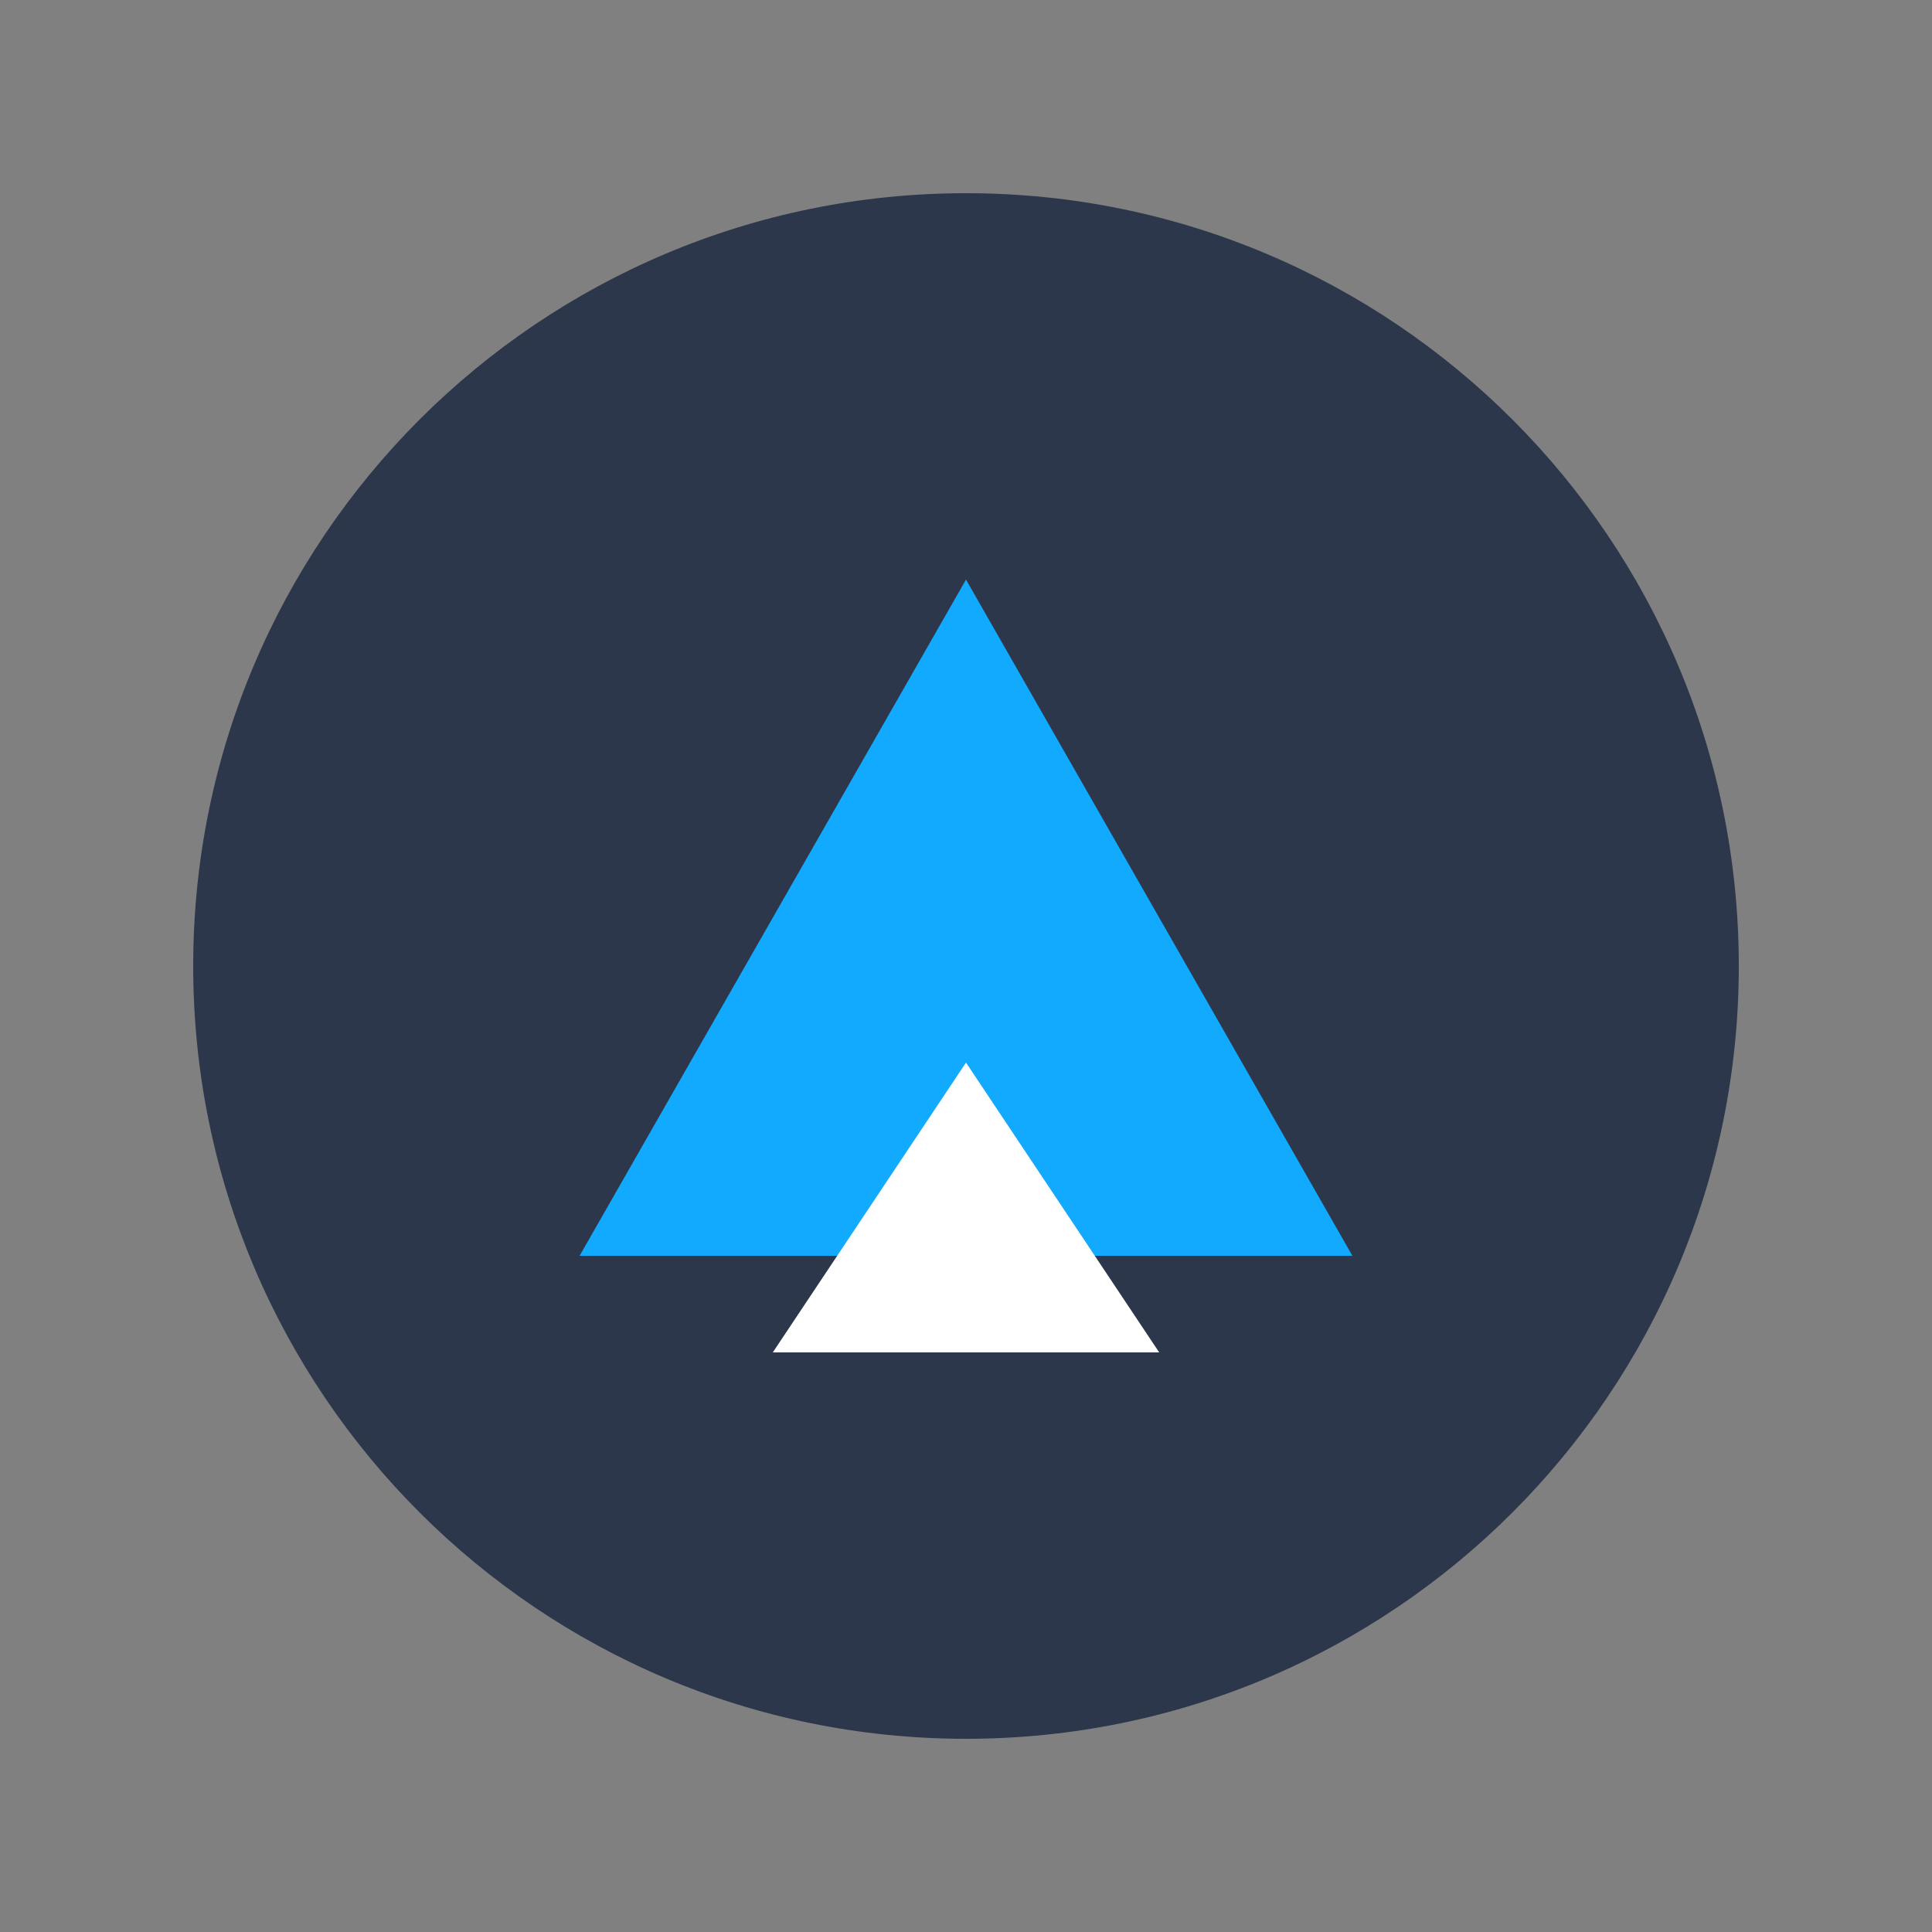
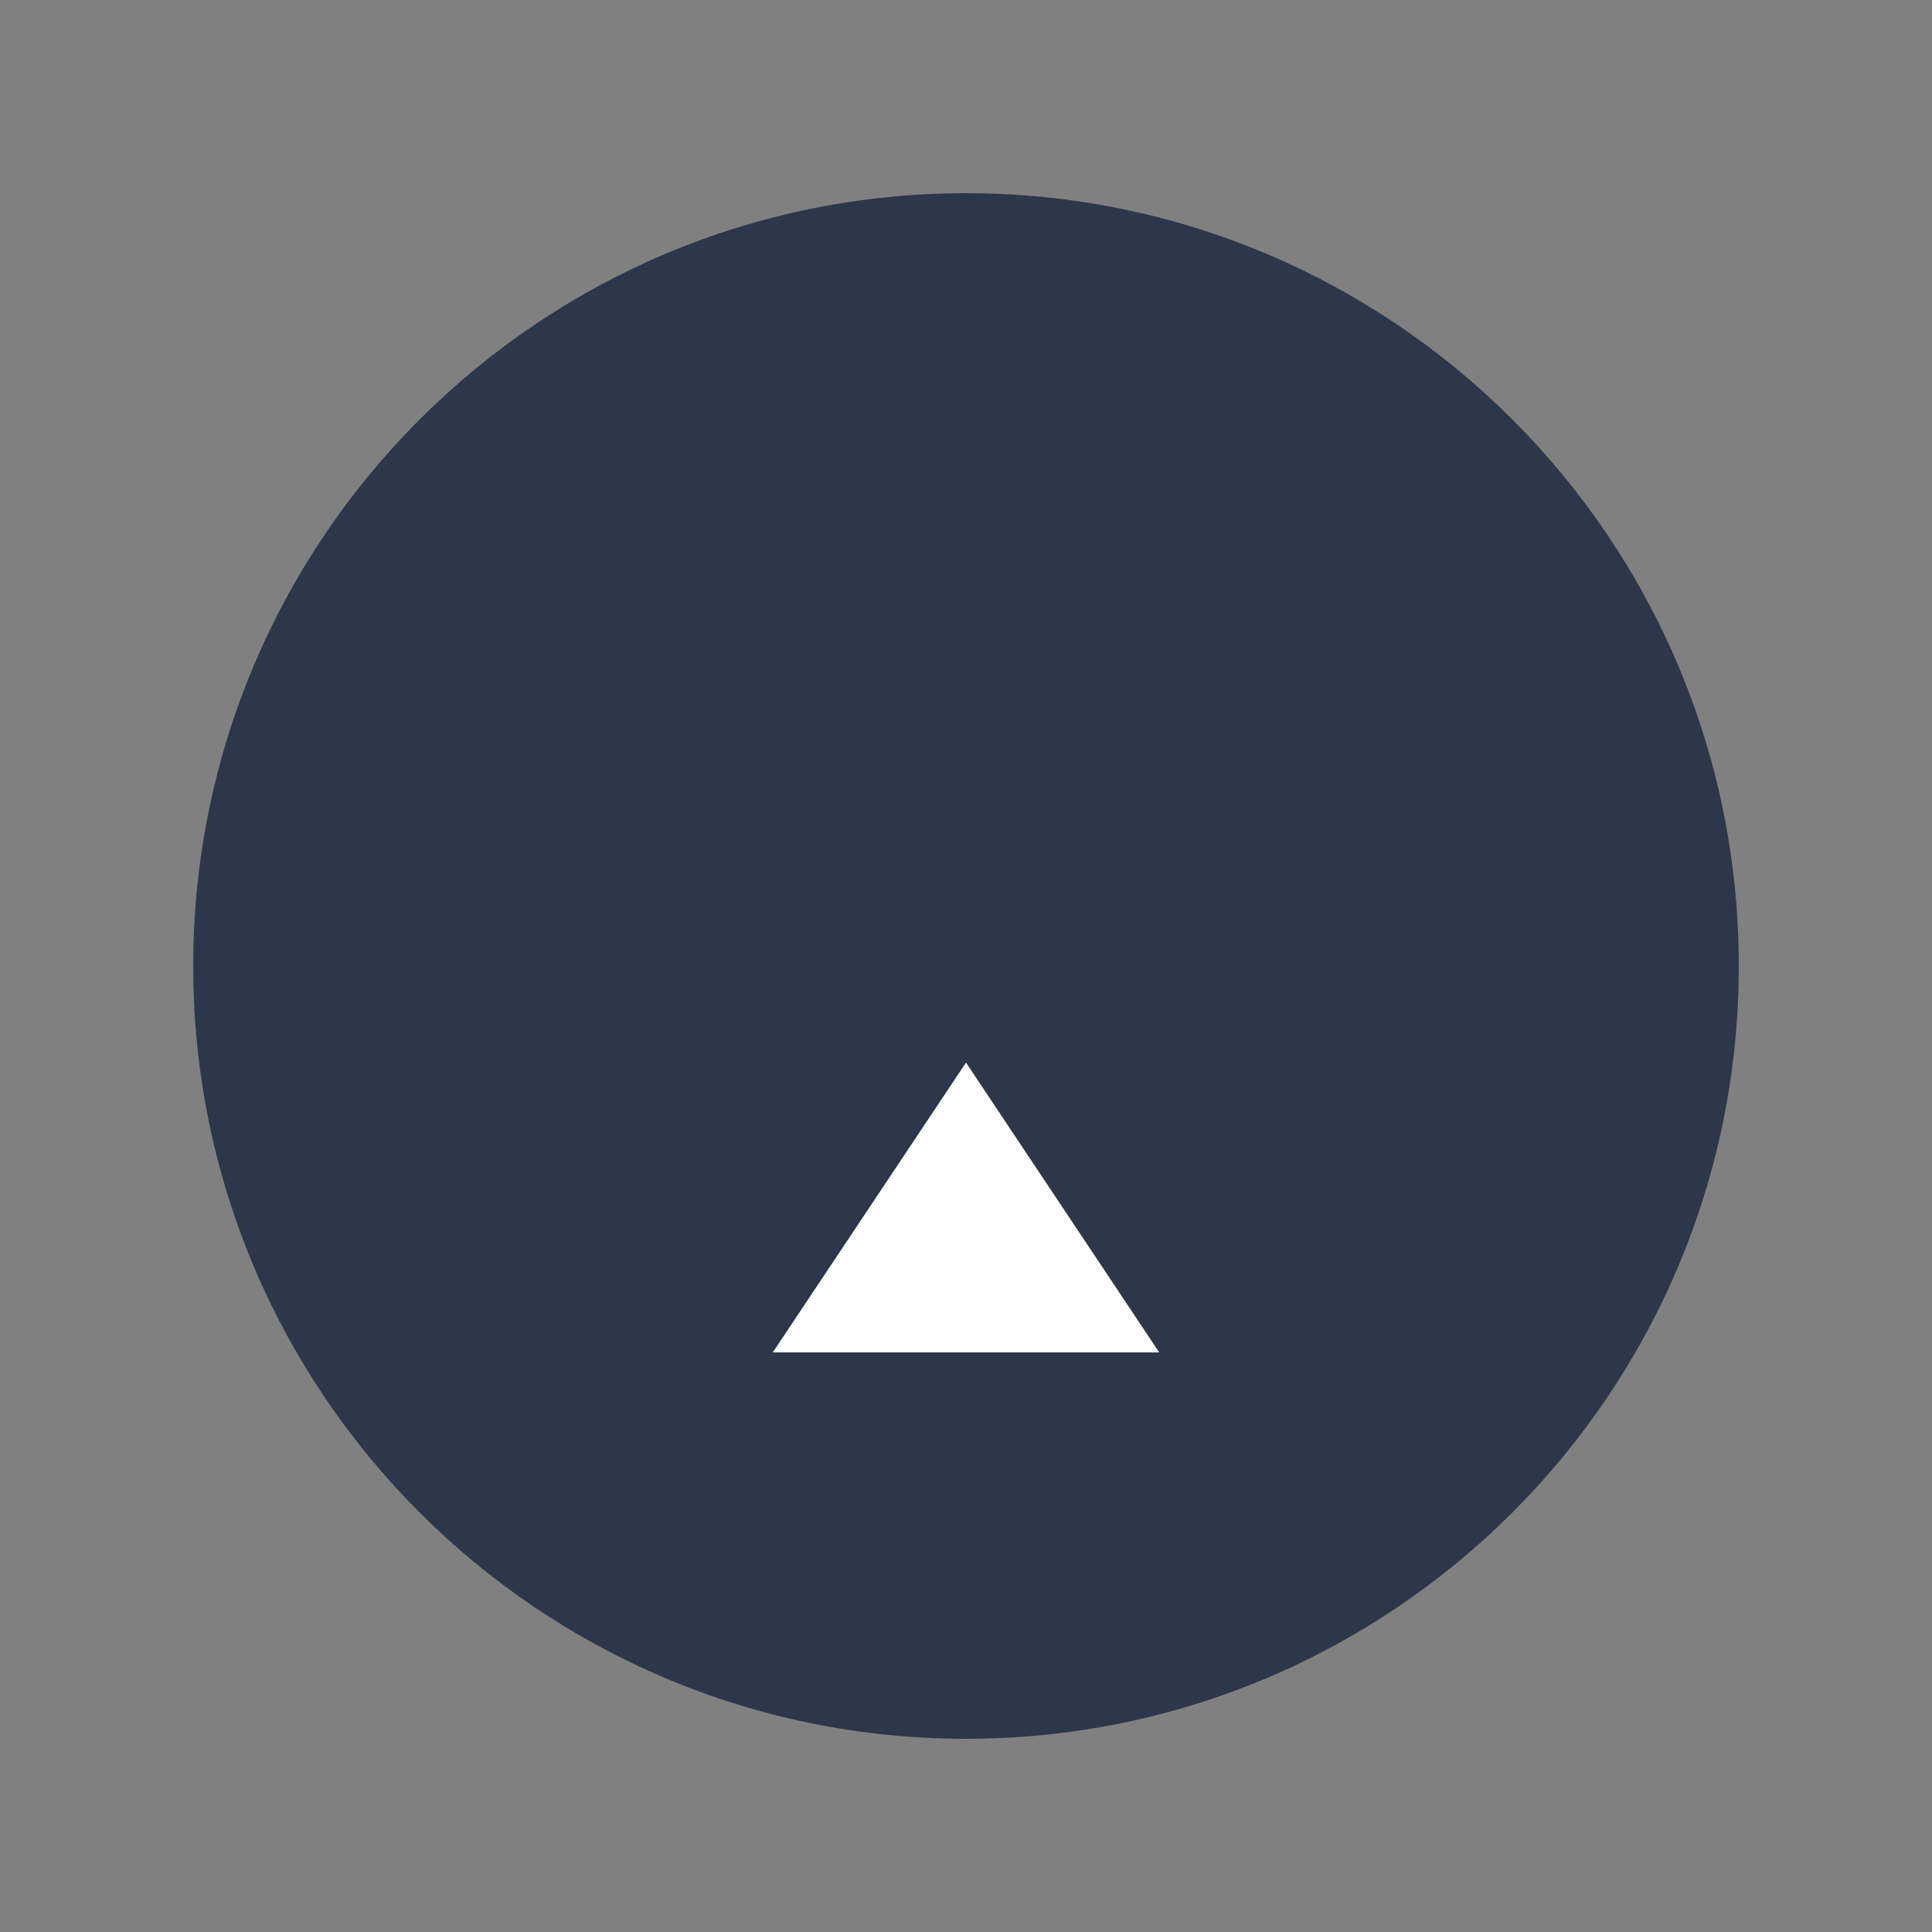
<svg xmlns="http://www.w3.org/2000/svg" viewBox="0 0 100 100" fill="none">
  <rect x="0" y="0" width="100" height="100" fill="#808080" stroke="none" />
  <path d="M50 10C27.909 10 10 27.909 10 50C10 72.091 27.909 90 50 90C72.091 90 90 72.091 90 50C90 27.909 72.091 10 50 10Z" fill="#2D374B" />
-   <path d="M50 30L70 65H30L50 30Z" fill="#12AAFF" />
  <path d="M50 55L40 70H60L50 55Z" fill="#FFFFFF" />
</svg>